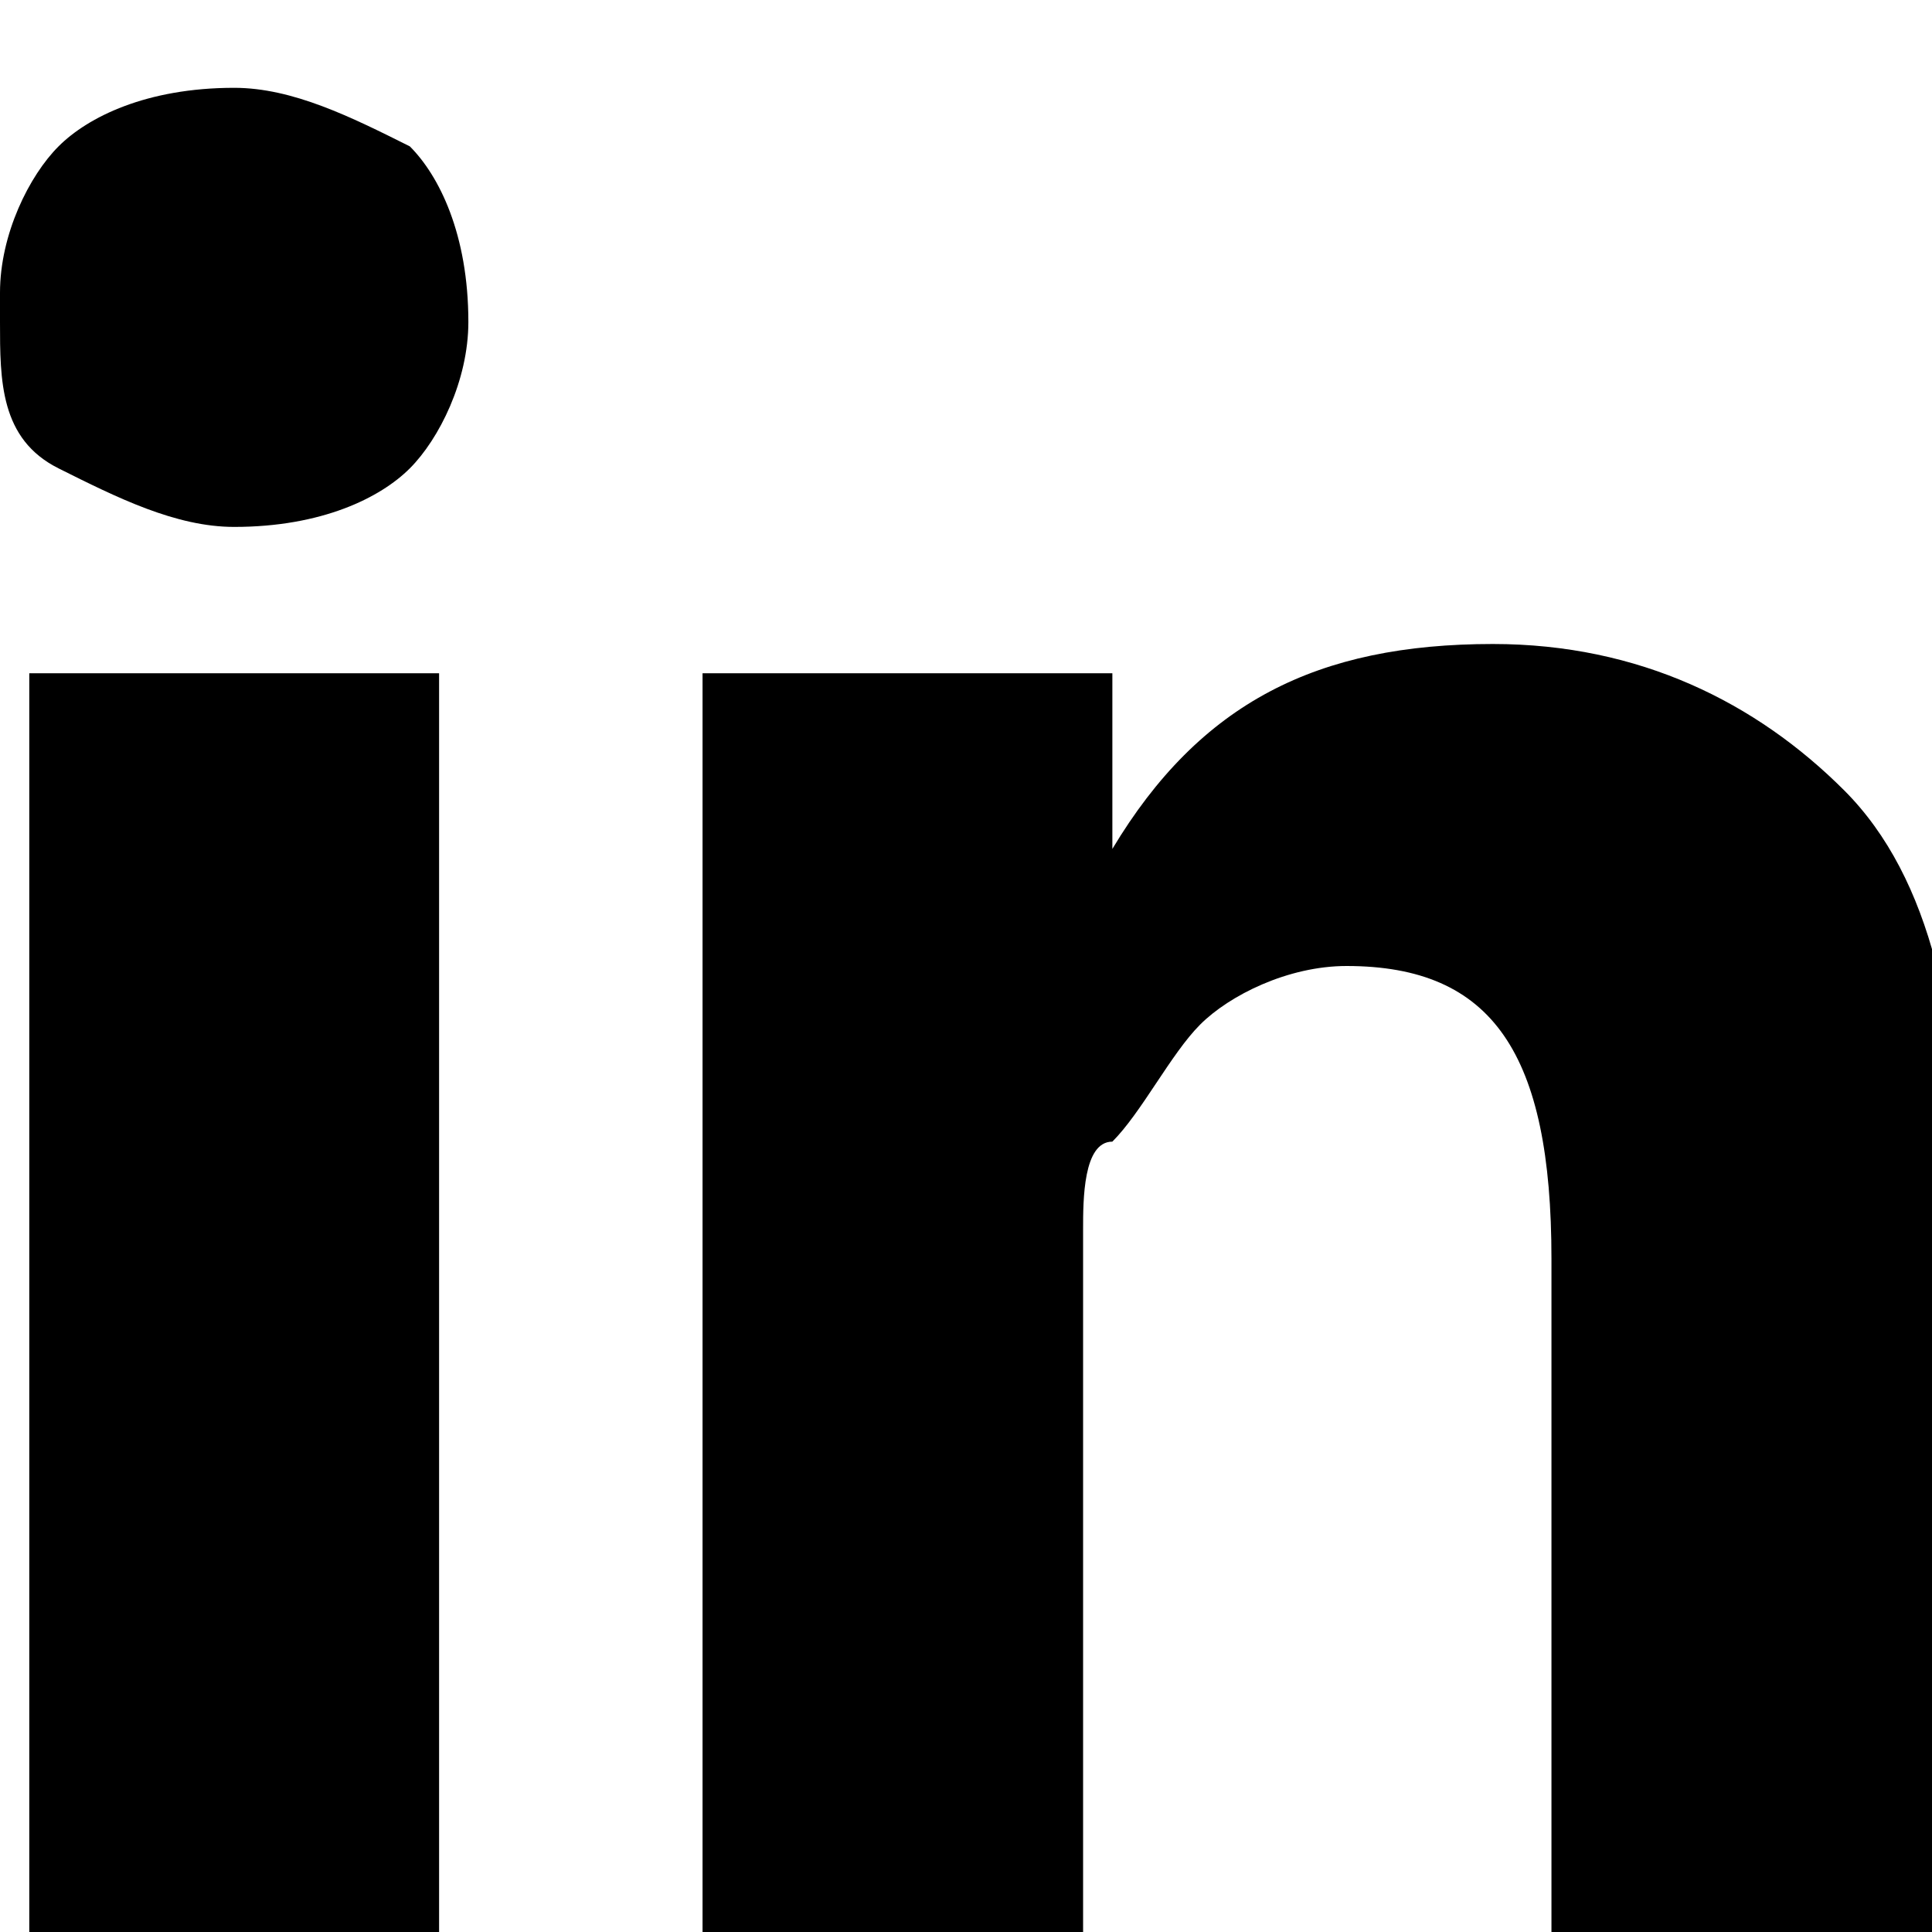
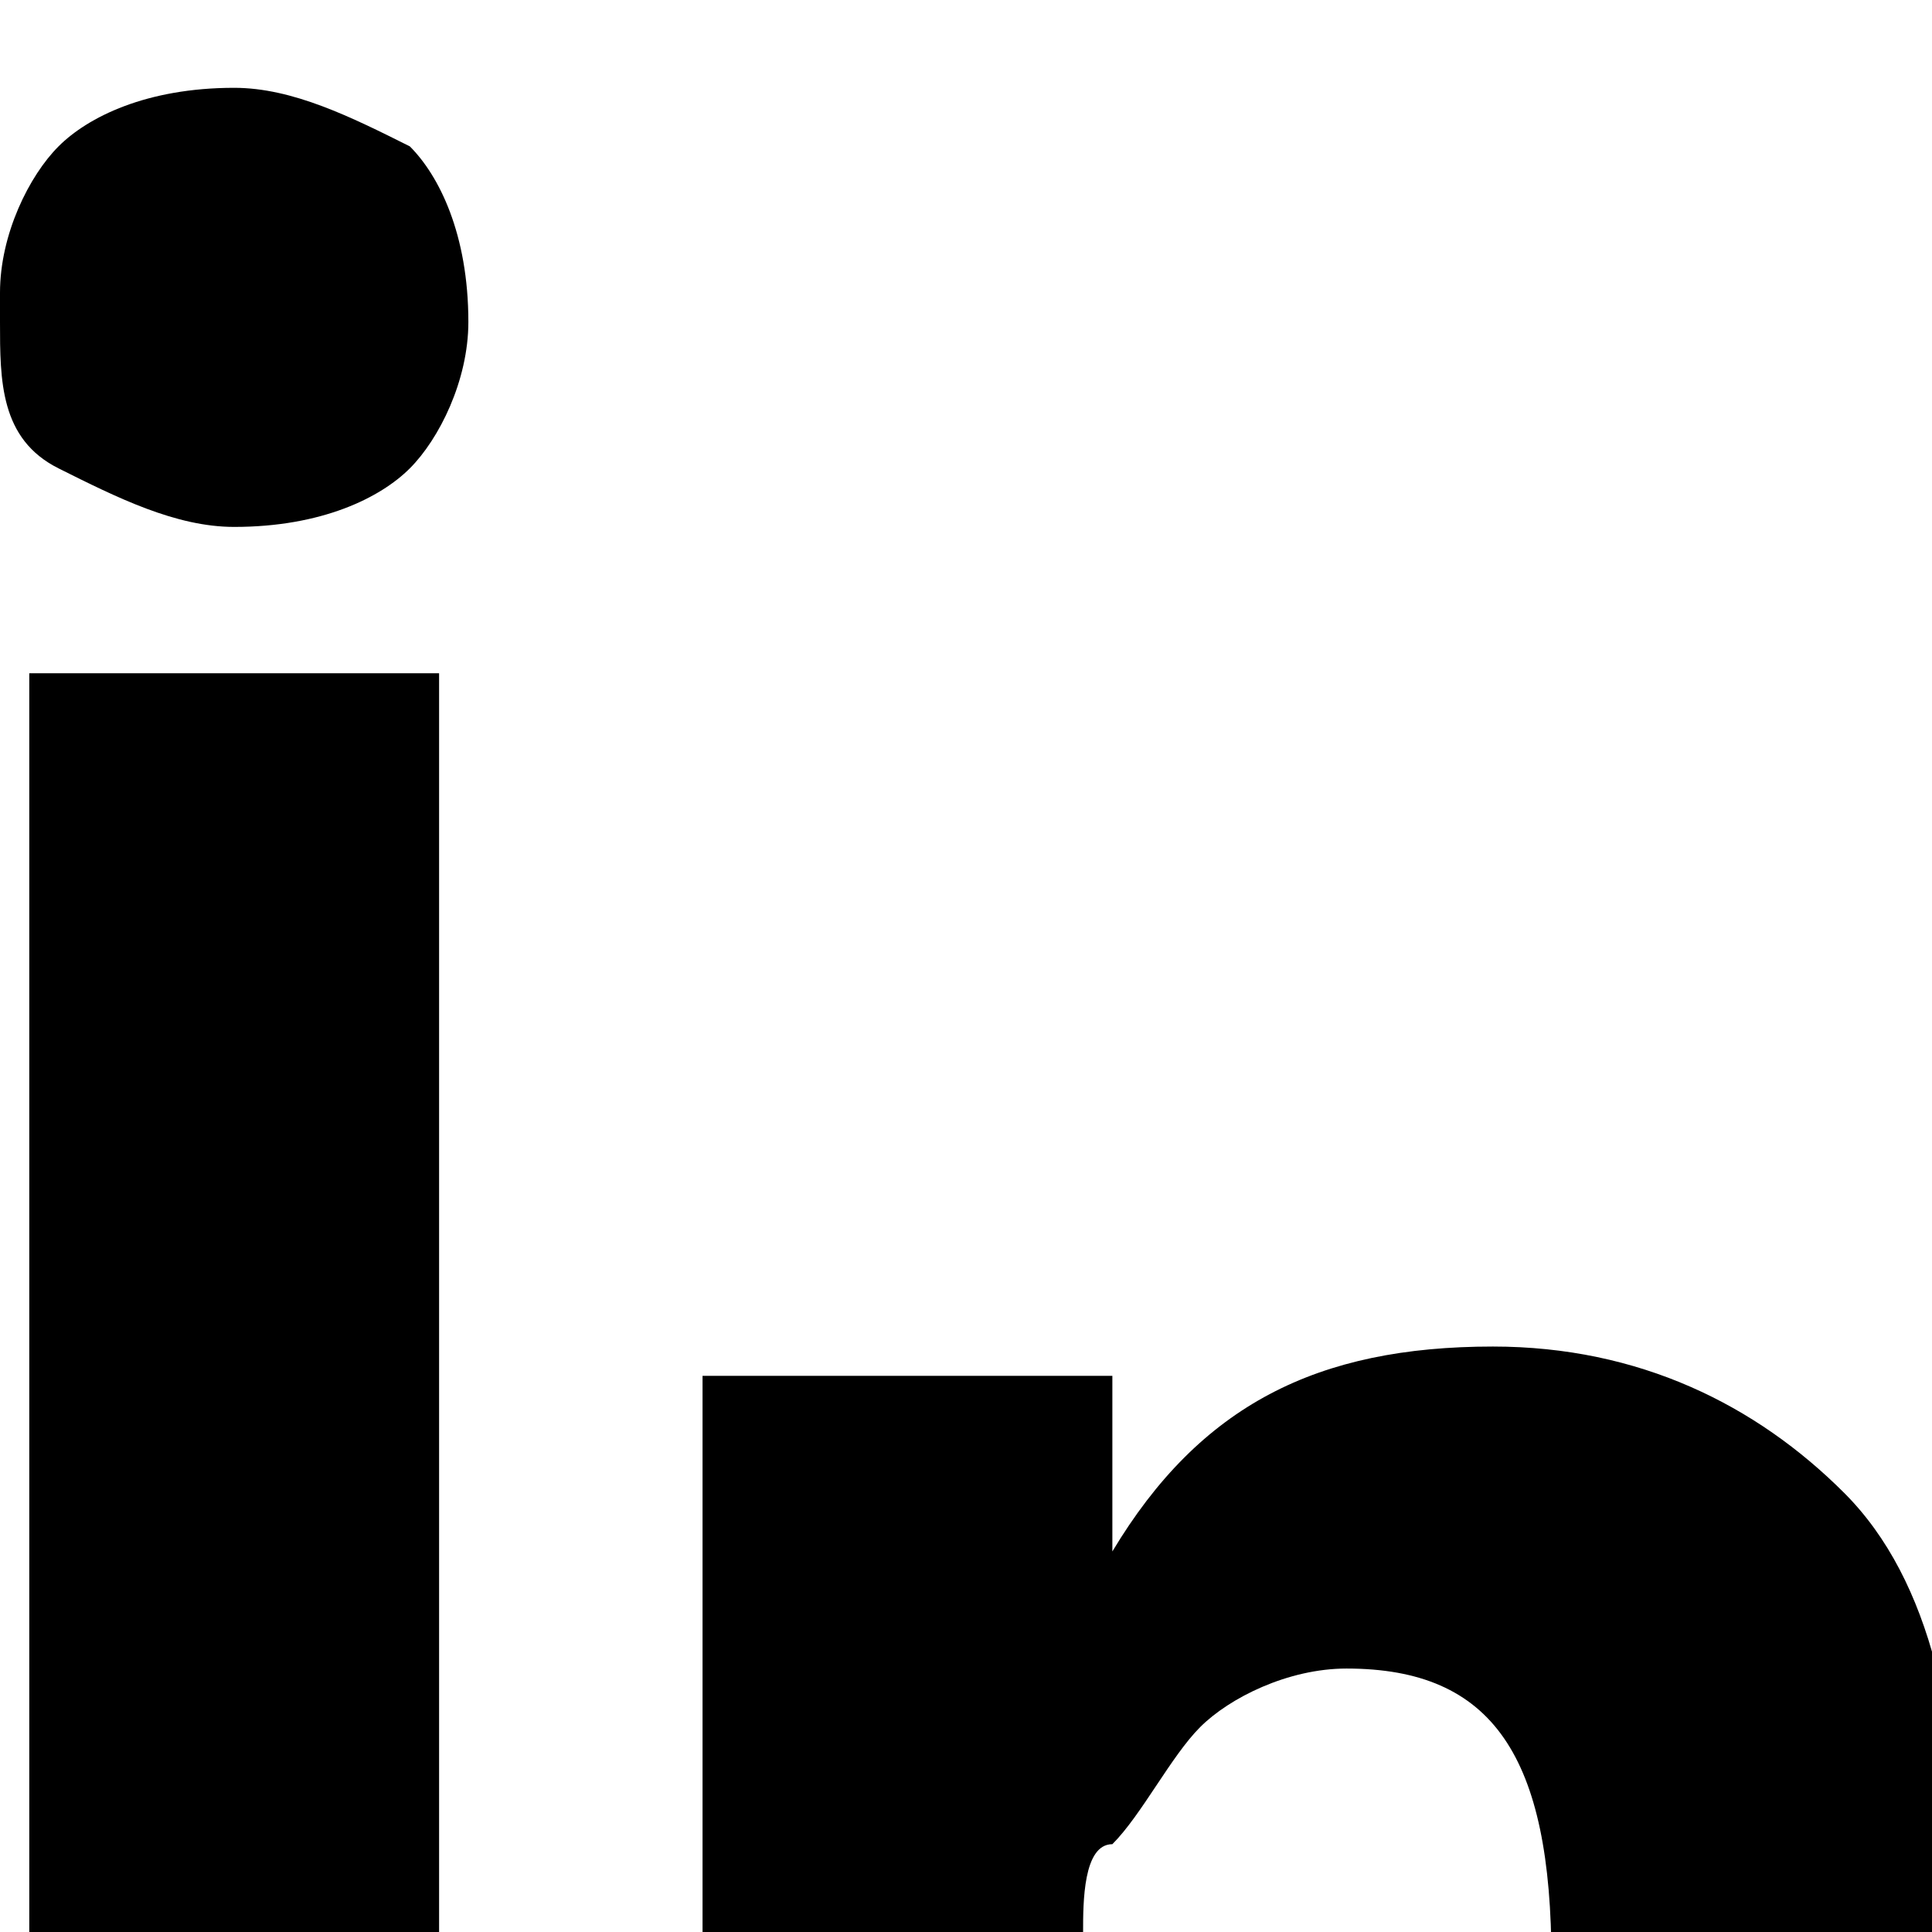
<svg xmlns="http://www.w3.org/2000/svg" height="16" width="16" viewBox="0 5 6.6 6.6">
-   <path d="m0 6c0-0.2 0.1-0.4 0.2-0.5 0.1-0.1 0.3-0.2 0.6-0.2 0.2 0 0.4 0.1 0.6 0.2 0.1 0.1 0.2 0.3 0.2 0.6 0 0.2-0.1 0.4-0.2 0.5-0.1 0.1-0.3 0.2-0.6 0.2h0c-0.2 0-0.4-0.1-0.6-0.2s-0.2-0.3-0.2-0.5zm0.1 5.6v-4.3h1.4v4.3zm2.2 0h1.4v-2.4c0-0.1 0-0.3 0.1-0.3 0.1-0.1 0.2-0.3 0.3-0.4 0.1-0.1 0.3-0.2 0.5-0.2 0.5 0 0.7 0.3 0.7 1v2.3h1.4v-2.5c0-0.6-0.1-1.1-0.4-1.4s-0.7-0.5-1.2-0.5c-0.6 0-1 0.2-1.3 0.7v0h0l0 0v-0.6h-1.4c0 0.1 0 0.6 0 1.3 0 0.7 0 1.7 0 3z" />
+   <path d="m0 6c0-0.2 0.1-0.4 0.2-0.5 0.1-0.1 0.3-0.2 0.6-0.2 0.2 0 0.4 0.1 0.6 0.2 0.1 0.1 0.2 0.3 0.2 0.6 0 0.2-0.1 0.4-0.2 0.5-0.1 0.1-0.3 0.2-0.6 0.2h0c-0.2 0-0.4-0.1-0.6-0.2s-0.2-0.3-0.2-0.5zm0.1 5.6v-4.3h1.4v4.3zm2.2 0h1.4c0-0.1 0-0.3 0.1-0.3 0.1-0.1 0.2-0.3 0.3-0.4 0.1-0.1 0.3-0.2 0.5-0.2 0.5 0 0.7 0.3 0.7 1v2.3h1.4v-2.5c0-0.6-0.1-1.1-0.4-1.4s-0.7-0.5-1.2-0.5c-0.6 0-1 0.2-1.3 0.7v0h0l0 0v-0.6h-1.4c0 0.1 0 0.6 0 1.3 0 0.7 0 1.7 0 3z" />
</svg>